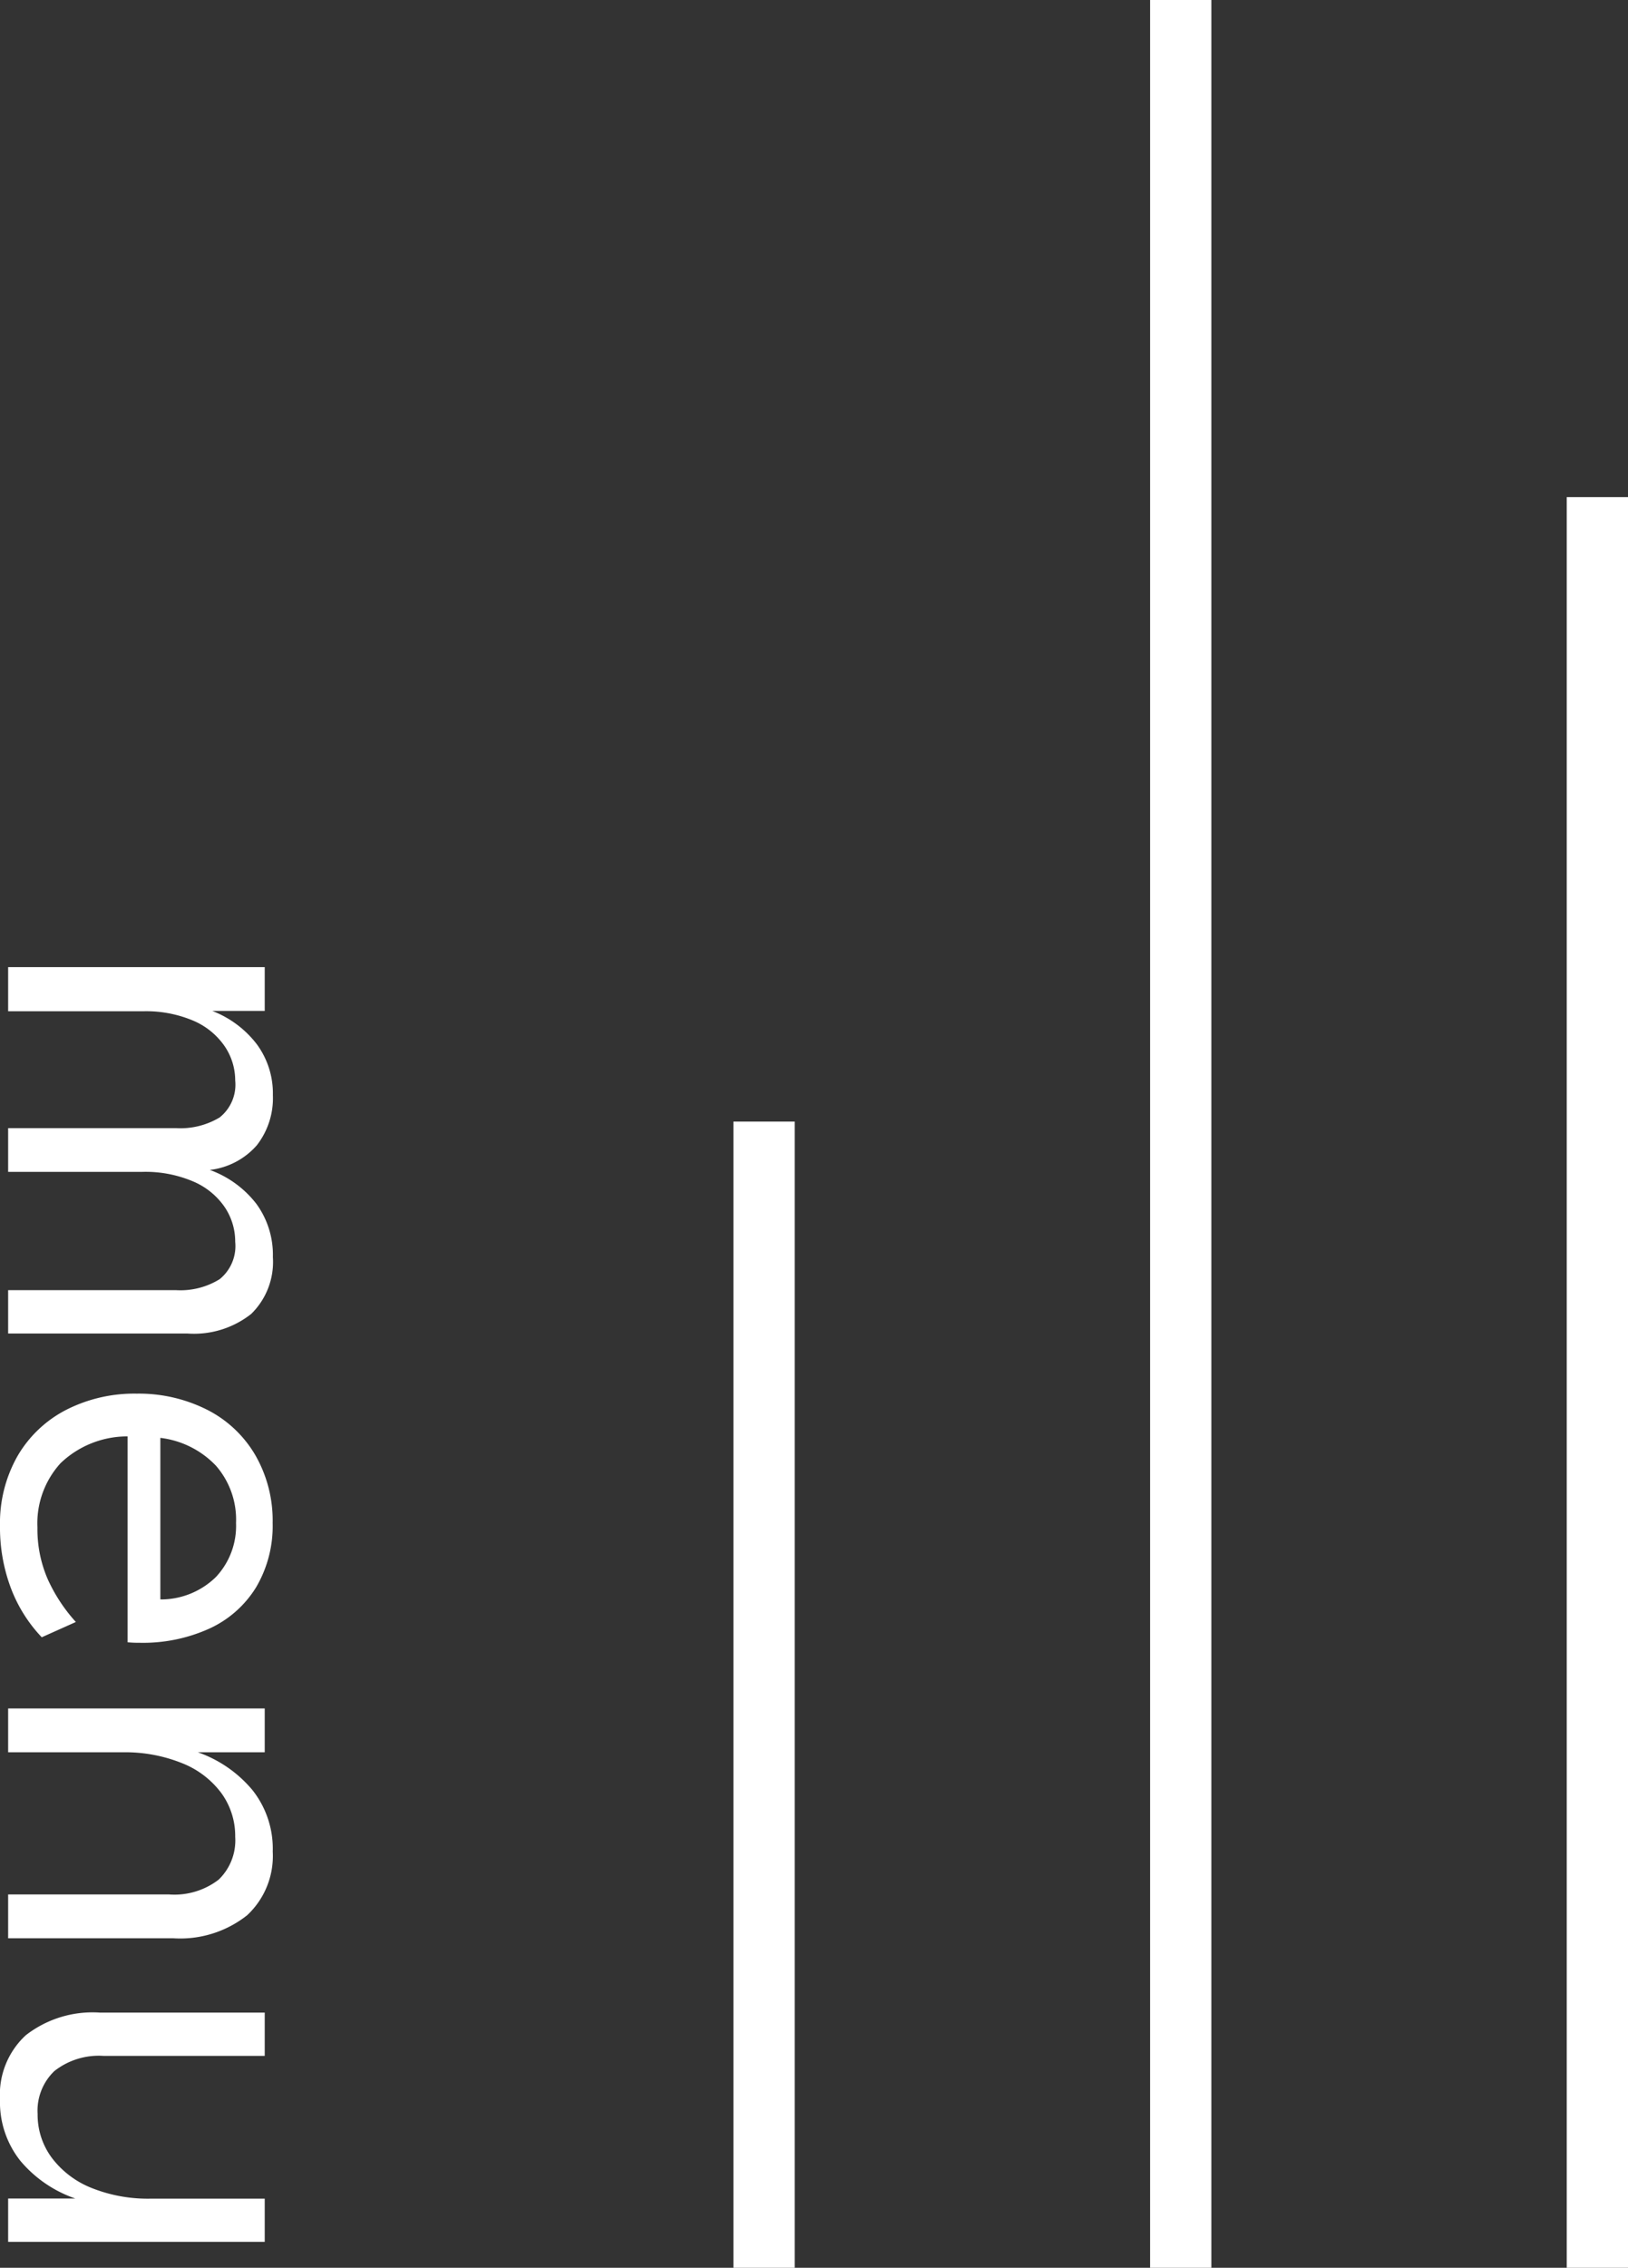
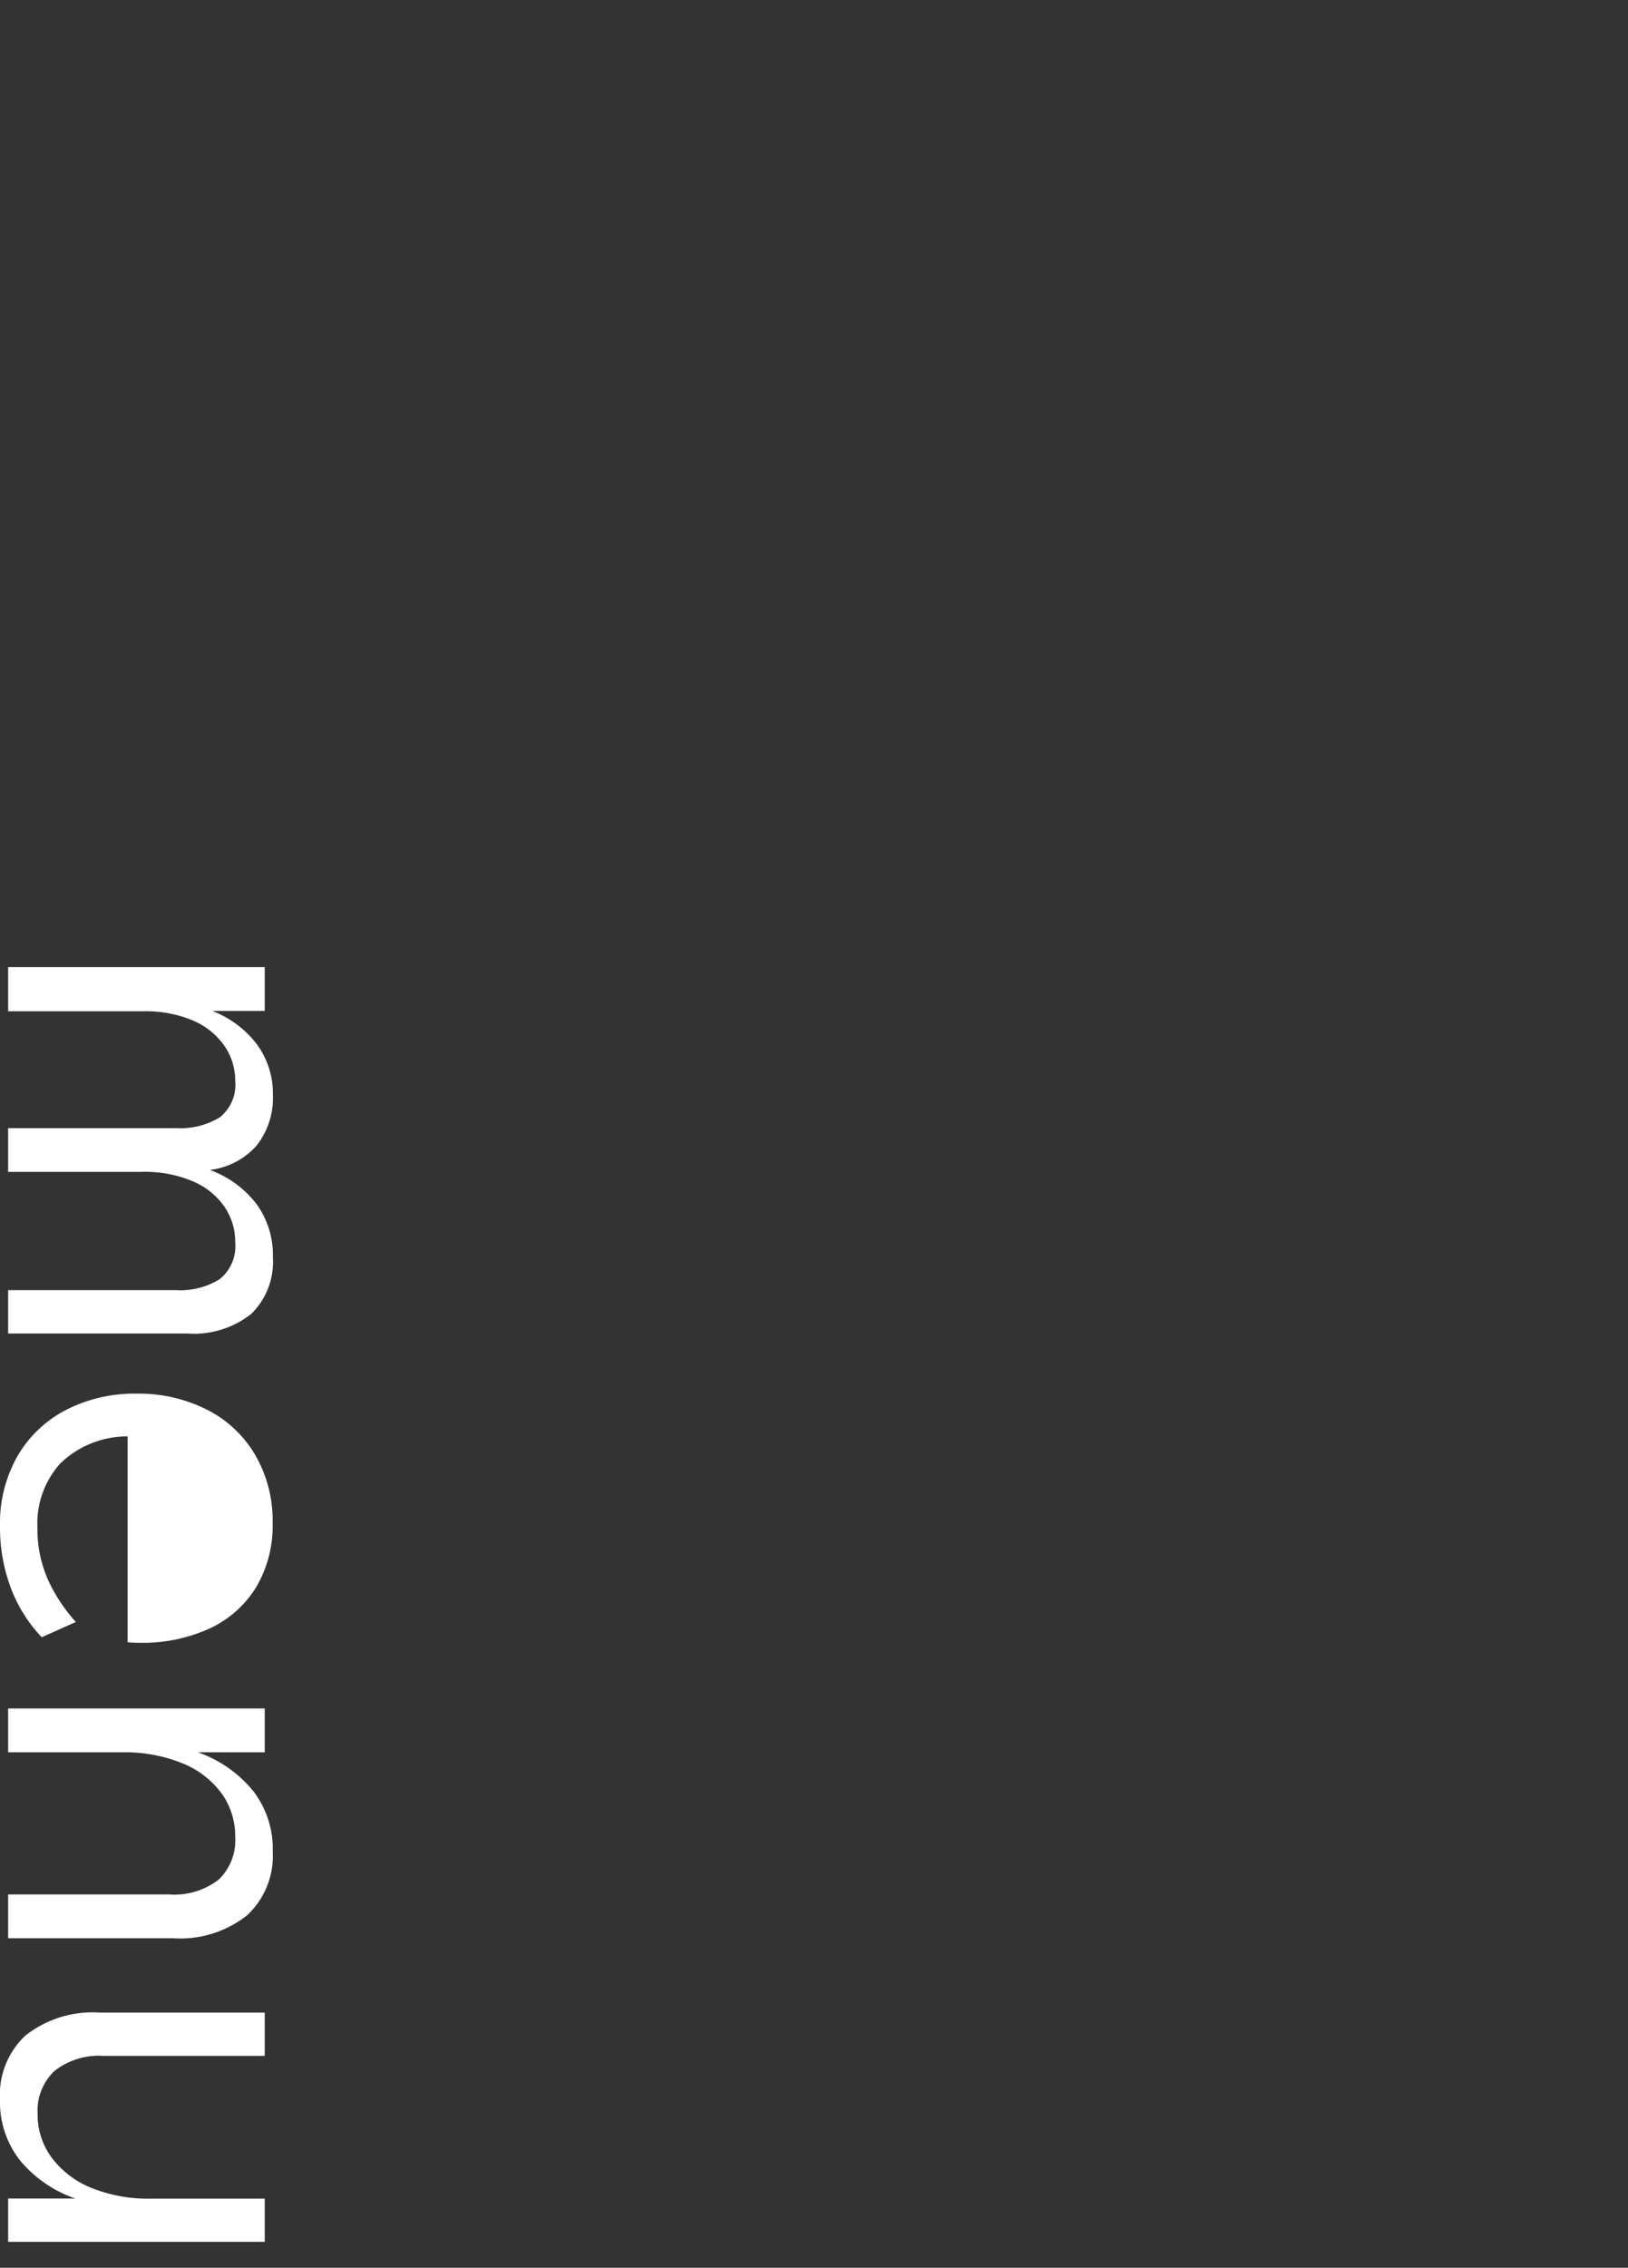
<svg xmlns="http://www.w3.org/2000/svg" width="35.176" height="48.96" viewBox="0 0 35.176 48.96">
  <rect x="0" y="0" width="35.176" height="48.96" fill="#333333" stroke="none" />
  <g id="グループ_4593" data-name="グループ 4593" transform="translate(-1261.978 -132)">
    <g id="グループ_436" data-name="グループ 436" transform="translate(1277.825 132)">
-       <rect id="長方形_1607" data-name="長方形 1607" width="1.324" height="48.96" transform="translate(9.003 0)" fill="#fff" />
-       <rect id="長方形_1608" data-name="長方形 1608" width="1.324" height="38.227" transform="translate(18.005 10.733)" fill="#fff" />
-       <rect id="長方形_1609" data-name="長方形 1609" width="1.324" height="24.746" transform="translate(0 24.214)" fill="#fff" />
-     </g>
-     <path id="パス_6835" data-name="パス 6835" d="M.88,0V-5.544h.946v1.133a2.208,2.208,0,0,1,.72-.963A1.788,1.788,0,0,1,3.641-5.72a1.655,1.655,0,0,1,1.084.346,1.589,1.589,0,0,1,.533,1.017A2.229,2.229,0,0,1,5.99-5.363,1.866,1.866,0,0,1,7.139-5.72a1.57,1.57,0,0,1,1.227.467,1.994,1.994,0,0,1,.424,1.381V0H7.854V-3.63a1.614,1.614,0,0,0-.237-.94.92.92,0,0,0-.808-.336,1.331,1.331,0,0,0-.754.231,1.567,1.567,0,0,0-.55.682A2.636,2.636,0,0,0,5.3-2.9V0H4.356V-3.63a1.643,1.643,0,0,0-.231-.94.905.905,0,0,0-.8-.336,1.314,1.314,0,0,0-.742.231,1.567,1.567,0,0,0-.55.682,2.606,2.606,0,0,0-.2,1.078V0ZM12.947.176A2.931,2.931,0,0,1,11.44-.2a2.582,2.582,0,0,1-1-1.05,3.242,3.242,0,0,1-.352-1.529,3.279,3.279,0,0,1,.341-1.507,2.53,2.53,0,0,1,.979-1.05,2.828,2.828,0,0,1,1.474-.379,2.6,2.6,0,0,1,1.386.357,2.313,2.313,0,0,1,.891,1.007,3.478,3.478,0,0,1,.308,1.507,2.5,2.5,0,0,1-.011.264H11.011a2.087,2.087,0,0,0,.578,1.447,1.927,1.927,0,0,0,1.391.5A2.7,2.7,0,0,0,14.1-.858a3.556,3.556,0,0,0,.918-.605l.33.737a3.159,3.159,0,0,1-1.073.671A3.715,3.715,0,0,1,12.947.176Zm1.584-3.465a1.7,1.7,0,0,0-.484-1.2,1.611,1.611,0,0,0-1.166-.435,1.77,1.77,0,0,0-1.238.435,1.981,1.981,0,0,0-.6,1.2ZM16.885,0V-5.544h.946V-4.1a2.7,2.7,0,0,1,.814-1.177,2.036,2.036,0,0,1,1.331-.44,1.747,1.747,0,0,1,1.375.555,2.33,2.33,0,0,1,.495,1.6V0H20.9V-3.476a1.568,1.568,0,0,0-.319-1.072,1.174,1.174,0,0,0-.924-.358,1.574,1.574,0,0,0-.946.3,1.952,1.952,0,0,0-.649.858,3.285,3.285,0,0,0-.231,1.271V0Zm8.437.176A1.743,1.743,0,0,1,23.941-.38a2.348,2.348,0,0,1-.49-1.6V-5.544h.935v3.476A1.554,1.554,0,0,0,24.712-1a1.182,1.182,0,0,0,.93.363,1.555,1.555,0,0,0,.946-.308,2,2,0,0,0,.649-.858,3.275,3.275,0,0,0,.231-1.276V-5.544H28.4V0h-.935V-1.452a2.692,2.692,0,0,1-.814,1.188A2.036,2.036,0,0,1,25.322.176Z" transform="translate(1262.154 152) rotate(90)" fill="#fff" />
+       </g>
+     <path id="パス_6835" data-name="パス 6835" d="M.88,0V-5.544h.946v1.133a2.208,2.208,0,0,1,.72-.963A1.788,1.788,0,0,1,3.641-5.72a1.655,1.655,0,0,1,1.084.346,1.589,1.589,0,0,1,.533,1.017A2.229,2.229,0,0,1,5.99-5.363,1.866,1.866,0,0,1,7.139-5.72a1.57,1.57,0,0,1,1.227.467,1.994,1.994,0,0,1,.424,1.381V0H7.854V-3.63a1.614,1.614,0,0,0-.237-.94.92.92,0,0,0-.808-.336,1.331,1.331,0,0,0-.754.231,1.567,1.567,0,0,0-.55.682A2.636,2.636,0,0,0,5.3-2.9V0H4.356V-3.63a1.643,1.643,0,0,0-.231-.94.905.905,0,0,0-.8-.336,1.314,1.314,0,0,0-.742.231,1.567,1.567,0,0,0-.55.682,2.606,2.606,0,0,0-.2,1.078V0ZM12.947.176A2.931,2.931,0,0,1,11.44-.2a2.582,2.582,0,0,1-1-1.05,3.242,3.242,0,0,1-.352-1.529,3.279,3.279,0,0,1,.341-1.507,2.53,2.53,0,0,1,.979-1.05,2.828,2.828,0,0,1,1.474-.379,2.6,2.6,0,0,1,1.386.357,2.313,2.313,0,0,1,.891,1.007,3.478,3.478,0,0,1,.308,1.507,2.5,2.5,0,0,1-.011.264H11.011a2.087,2.087,0,0,0,.578,1.447,1.927,1.927,0,0,0,1.391.5A2.7,2.7,0,0,0,14.1-.858a3.556,3.556,0,0,0,.918-.605l.33.737a3.159,3.159,0,0,1-1.073.671A3.715,3.715,0,0,1,12.947.176Zm1.584-3.465ZM16.885,0V-5.544h.946V-4.1a2.7,2.7,0,0,1,.814-1.177,2.036,2.036,0,0,1,1.331-.44,1.747,1.747,0,0,1,1.375.555,2.33,2.33,0,0,1,.495,1.6V0H20.9V-3.476a1.568,1.568,0,0,0-.319-1.072,1.174,1.174,0,0,0-.924-.358,1.574,1.574,0,0,0-.946.3,1.952,1.952,0,0,0-.649.858,3.285,3.285,0,0,0-.231,1.271V0Zm8.437.176A1.743,1.743,0,0,1,23.941-.38a2.348,2.348,0,0,1-.49-1.6V-5.544h.935v3.476A1.554,1.554,0,0,0,24.712-1a1.182,1.182,0,0,0,.93.363,1.555,1.555,0,0,0,.946-.308,2,2,0,0,0,.649-.858,3.275,3.275,0,0,0,.231-1.276V-5.544H28.4V0h-.935V-1.452a2.692,2.692,0,0,1-.814,1.188A2.036,2.036,0,0,1,25.322.176Z" transform="translate(1262.154 152) rotate(90)" fill="#fff" />
  </g>
</svg>